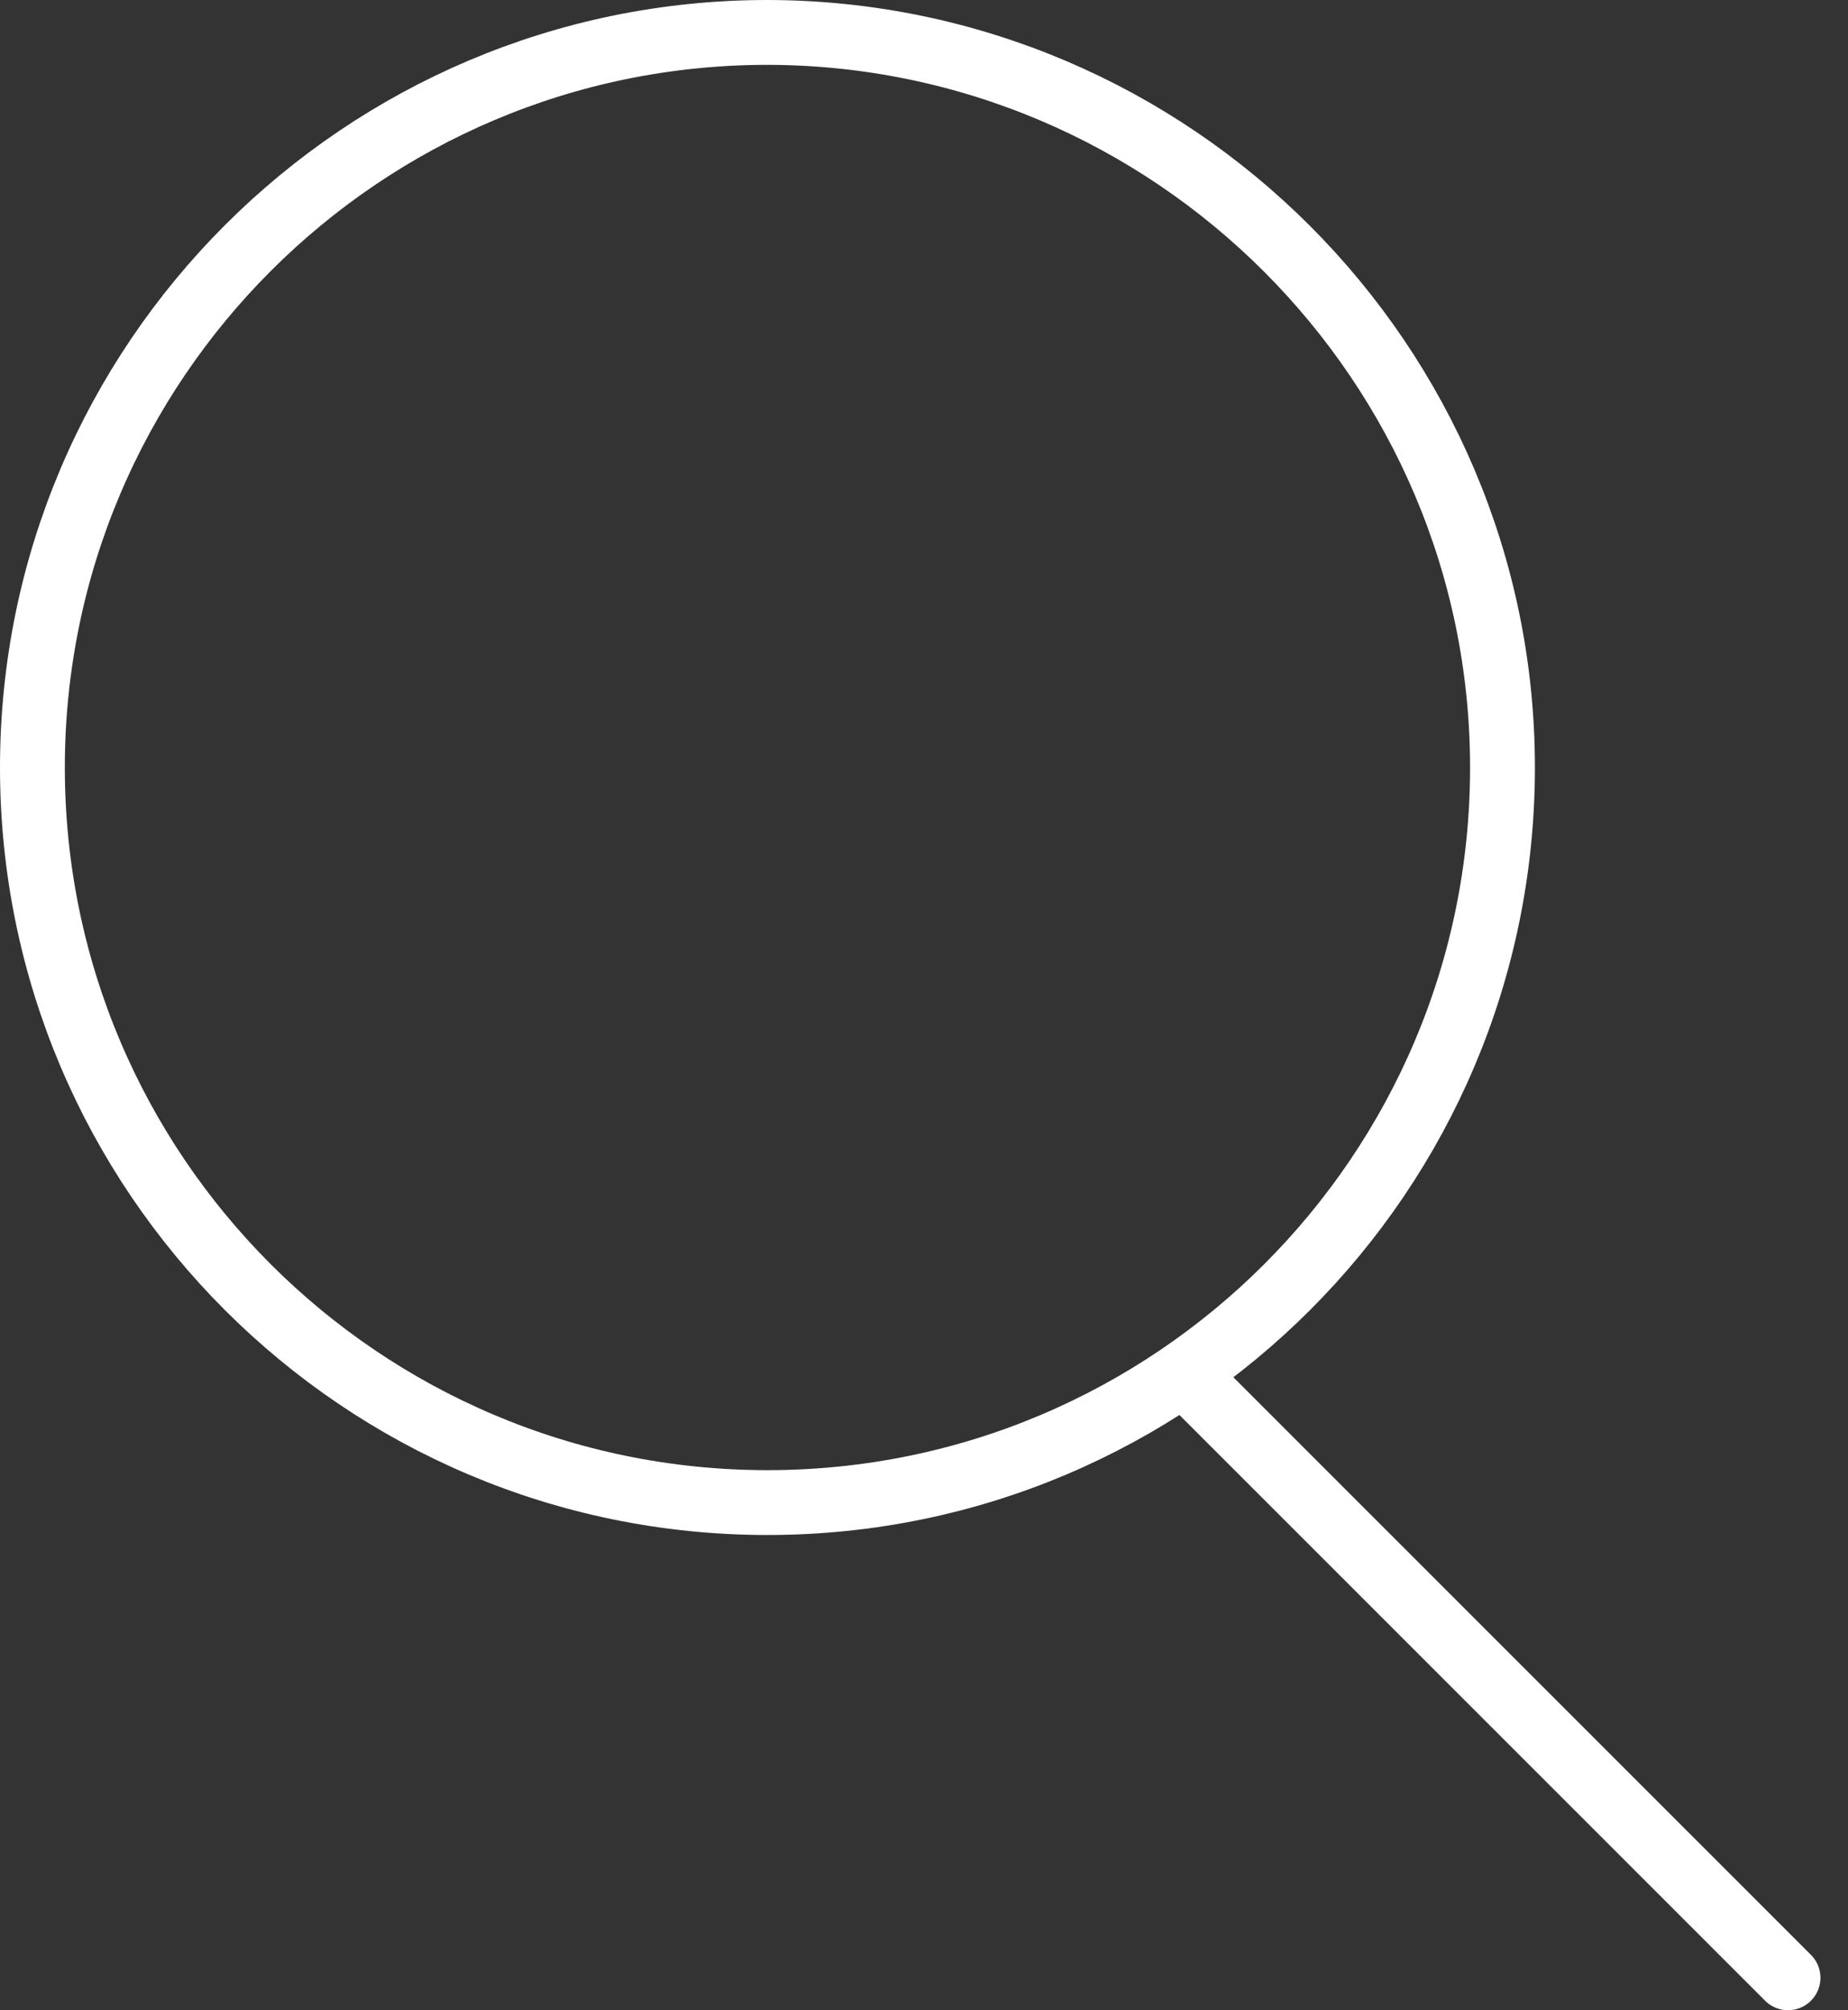
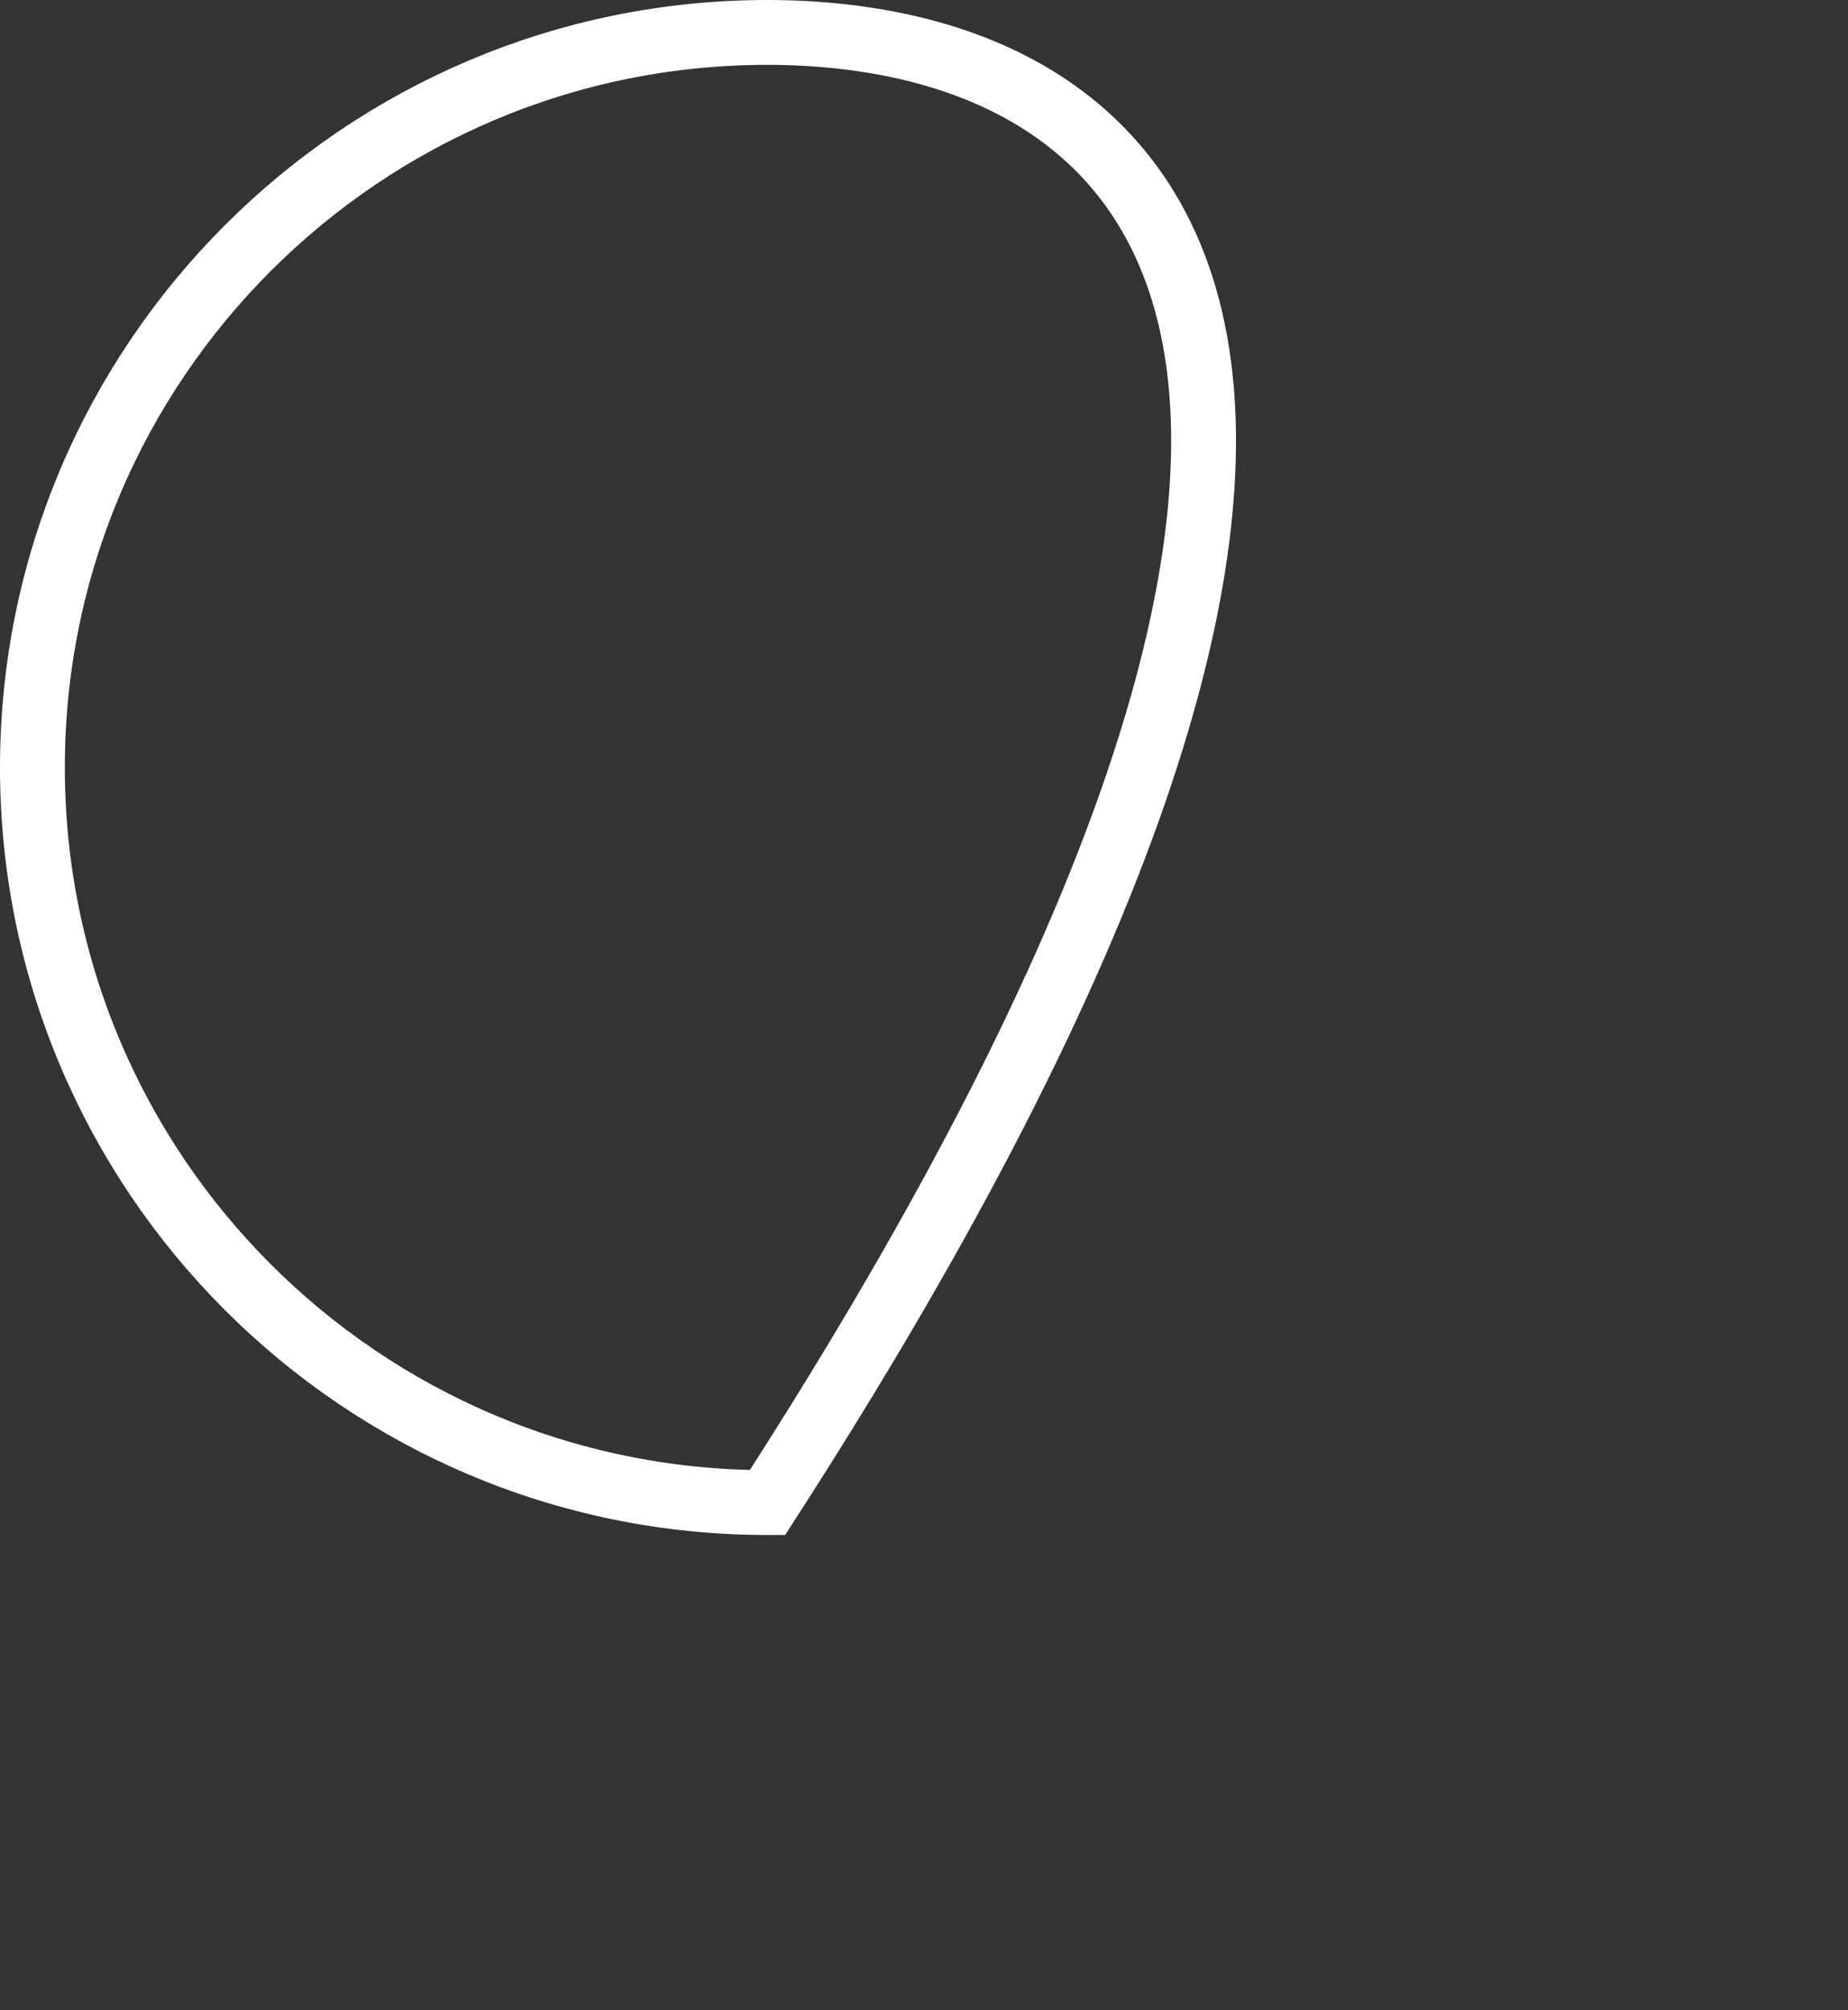
<svg xmlns="http://www.w3.org/2000/svg" width="57" height="62" viewBox="0 0 57 62" fill="none">
  <rect x="0" y="0" width="57" height="62" fill="#333333" stroke="none" />
-   <path d="M23.672 1C11.18 1 1 11.16 1 23.672C1 36.184 11.16 46.343 23.672 46.343C36.184 46.343 46.343 36.184 46.343 23.672C46.343 11.201 36.163 1.021 23.672 1V1Z" stroke="white" stroke-width="2" stroke-miterlimit="10" />
-   <path d="M36.913 42.763L55.15 61" stroke="white" stroke-width="2" stroke-miterlimit="10" stroke-linecap="round" />
+   <path d="M23.672 1C11.18 1 1 11.16 1 23.672C1 36.184 11.16 46.343 23.672 46.343C46.343 11.201 36.163 1.021 23.672 1V1Z" stroke="white" stroke-width="2" stroke-miterlimit="10" />
</svg>